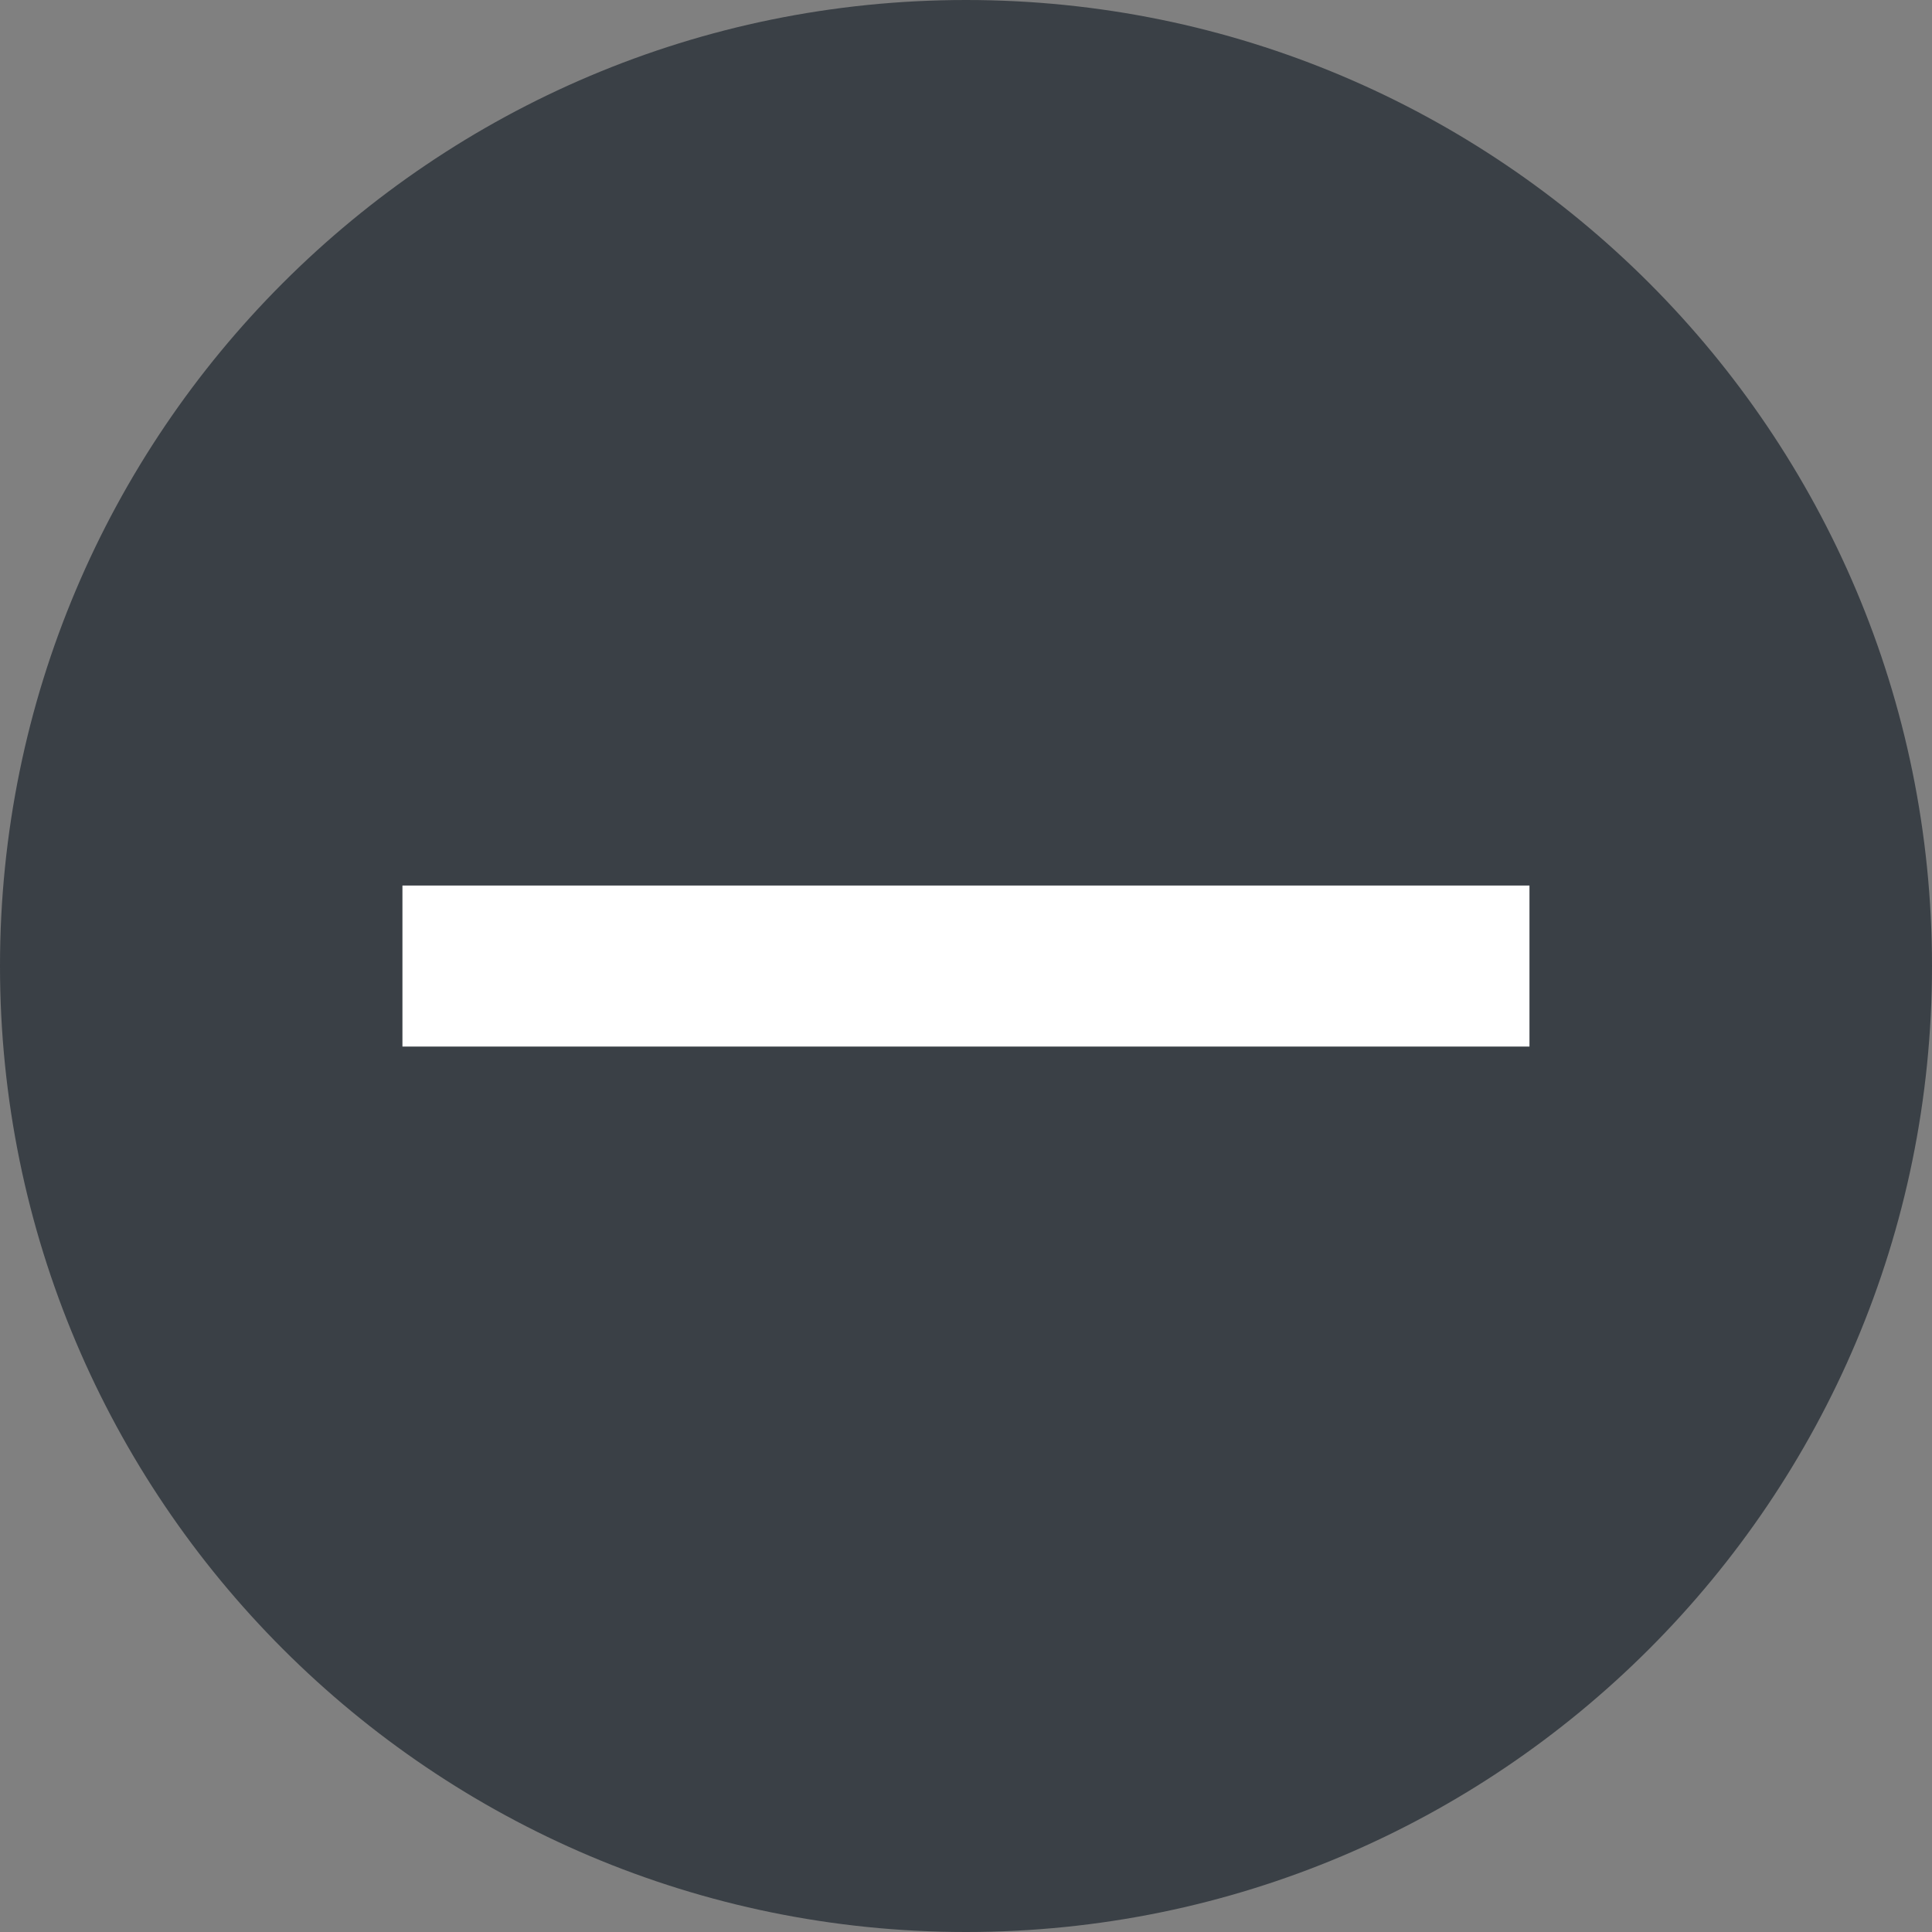
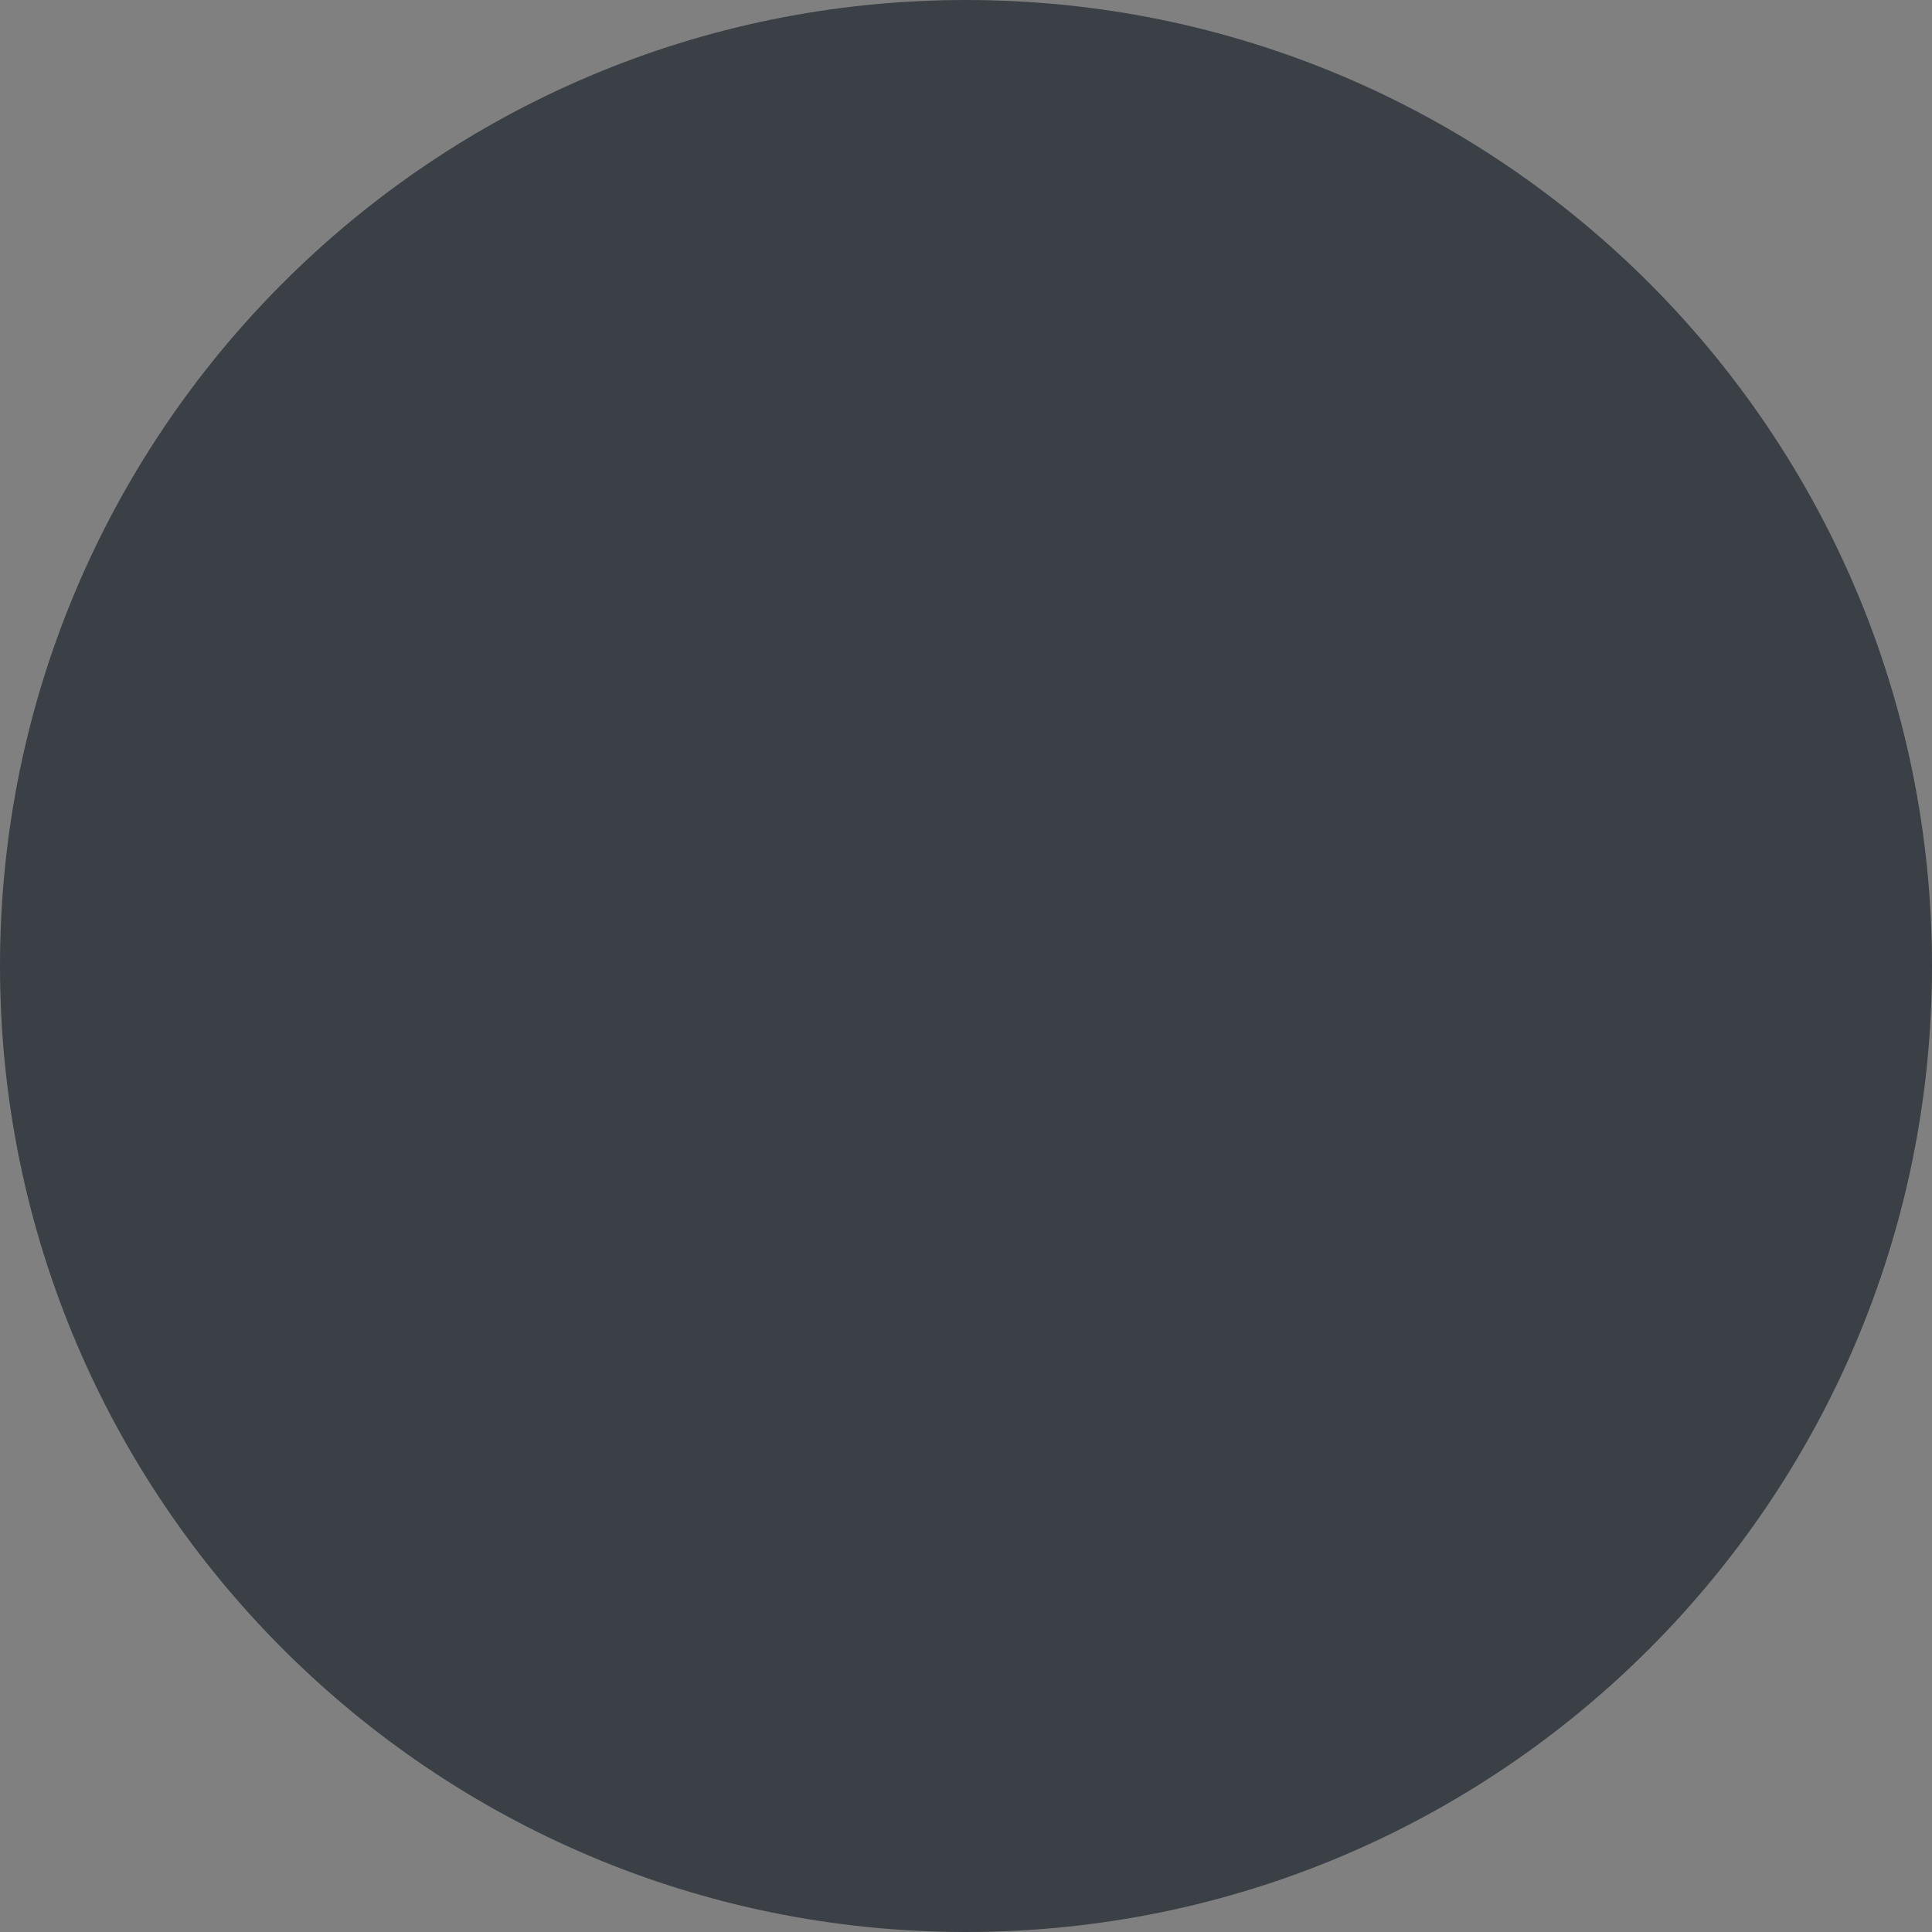
<svg xmlns="http://www.w3.org/2000/svg" width="20" height="20" fill="none" fill-rule="evenodd">
  <rect width="100%" height="100%" fill="#808080" stroke="none" />
  <path d="M10 20c5.523 0 10-4.477 10-10S15.523 0 10 0 0 4.477 0 10s4.477 10 10 10z" fill="#3a4046" />
-   <path d="M15.833 9.167v1.667H4.166V9.167h11.667z" fill="#fff" />
</svg>